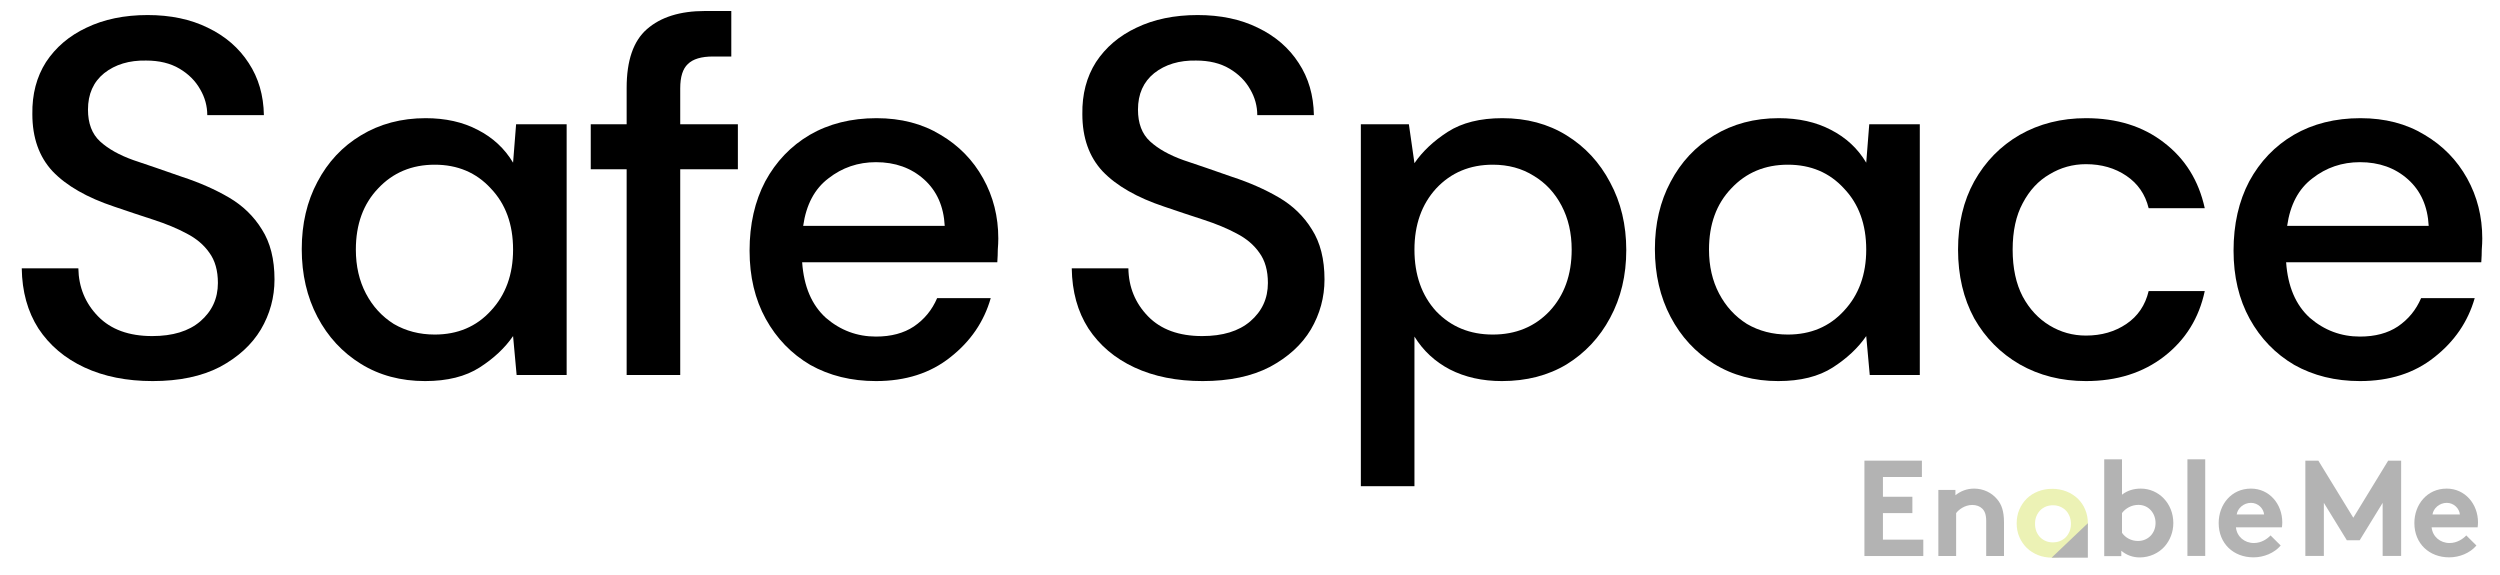
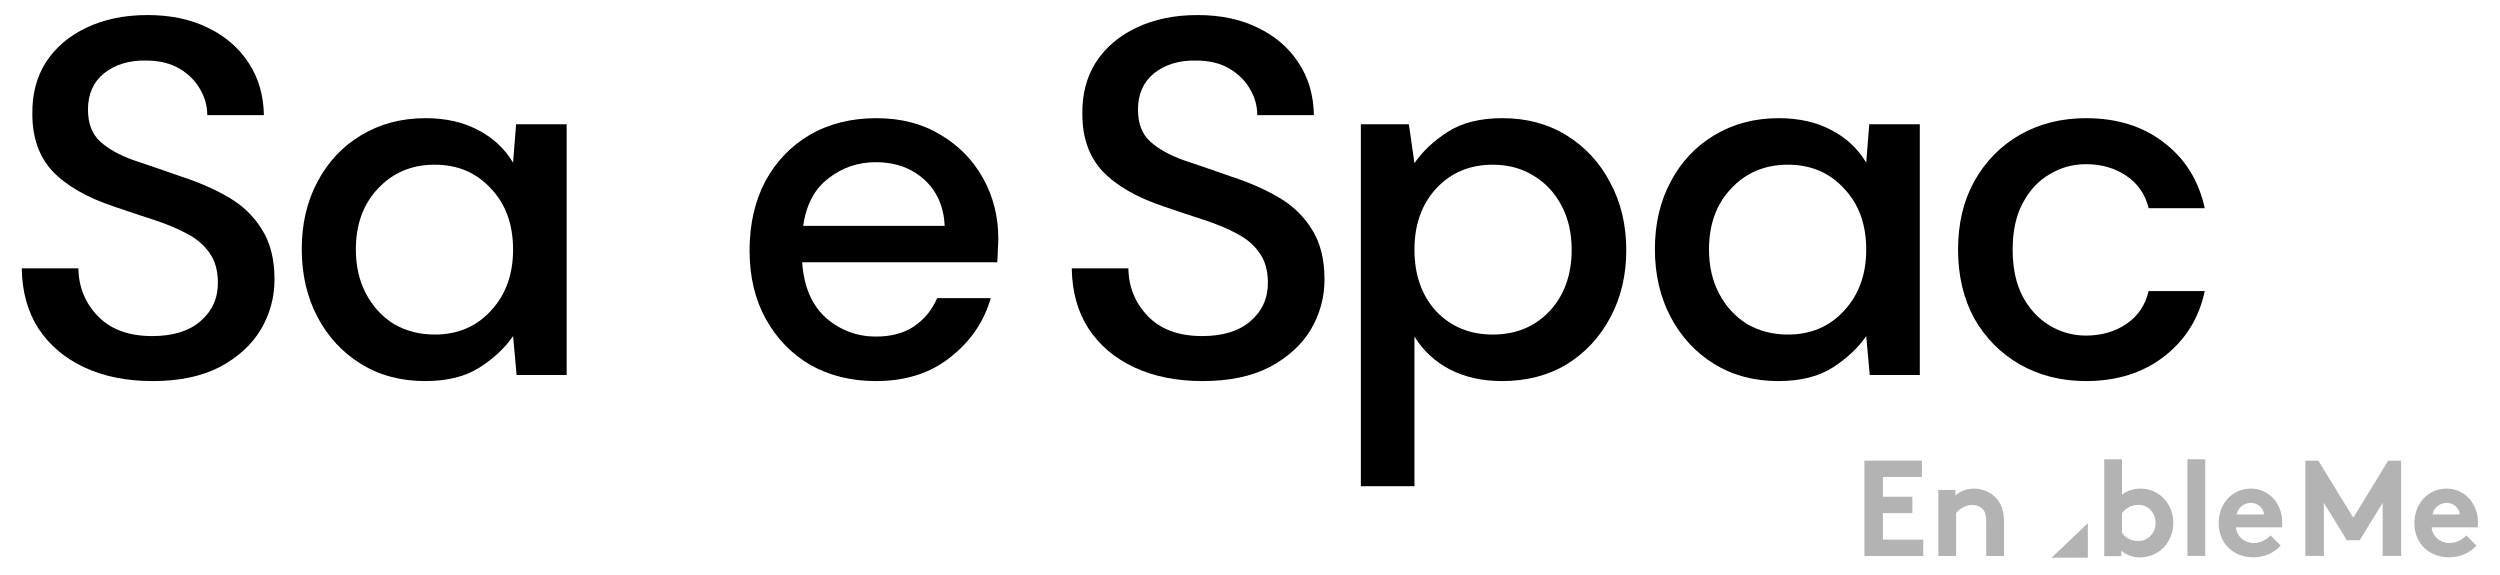
<svg xmlns="http://www.w3.org/2000/svg" width="100" height="23" viewBox="0 0 100 23" fill="none">
  <path d="M6.107 15.243C5.069 15.243 4.159 15.061 3.377 14.697C2.595 14.333 1.982 13.814 1.537 13.14C1.106 12.466 0.883 11.664 0.87 10.733H3.134C3.148 11.488 3.411 12.129 3.923 12.654C4.435 13.18 5.157 13.443 6.087 13.443C6.909 13.443 7.55 13.248 8.008 12.857C8.48 12.452 8.716 11.94 8.716 11.32C8.716 10.821 8.601 10.416 8.372 10.106C8.156 9.796 7.853 9.54 7.462 9.338C7.084 9.136 6.646 8.954 6.147 8.792C5.649 8.63 5.123 8.455 4.57 8.266C3.478 7.902 2.656 7.43 2.103 6.851C1.564 6.271 1.294 5.509 1.294 4.566C1.281 3.77 1.463 3.076 1.84 2.483C2.231 1.89 2.77 1.431 3.458 1.108C4.159 0.771 4.975 0.602 5.905 0.602C6.822 0.602 7.624 0.771 8.311 1.108C9.012 1.445 9.558 1.917 9.949 2.523C10.34 3.116 10.542 3.811 10.556 4.606H8.291C8.291 4.242 8.197 3.898 8.008 3.575C7.819 3.238 7.543 2.961 7.179 2.746C6.815 2.53 6.37 2.422 5.844 2.422C5.17 2.409 4.611 2.577 4.166 2.928C3.734 3.278 3.519 3.764 3.519 4.384C3.519 4.936 3.68 5.361 4.004 5.658C4.328 5.954 4.772 6.204 5.339 6.406C5.905 6.595 6.552 6.817 7.28 7.073C7.981 7.302 8.608 7.579 9.161 7.902C9.713 8.226 10.151 8.65 10.475 9.176C10.812 9.702 10.98 10.369 10.98 11.178C10.98 11.893 10.799 12.56 10.434 13.18C10.07 13.787 9.525 14.286 8.797 14.677C8.069 15.054 7.172 15.243 6.107 15.243Z" fill="black" />
  <path d="M17.004 15.243C16.034 15.243 15.178 15.014 14.436 14.555C13.695 14.097 13.115 13.47 12.697 12.675C12.279 11.879 12.07 10.976 12.07 9.965C12.07 8.954 12.279 8.057 12.697 7.275C13.115 6.48 13.695 5.86 14.436 5.415C15.191 4.957 16.054 4.727 17.025 4.727C17.82 4.727 18.514 4.882 19.107 5.193C19.714 5.503 20.186 5.941 20.523 6.507L20.644 4.97H22.666V15H20.665L20.523 13.443C20.199 13.915 19.755 14.333 19.188 14.697C18.622 15.061 17.894 15.243 17.004 15.243ZM17.389 13.382C18.305 13.382 19.053 13.066 19.633 12.432C20.226 11.798 20.523 10.983 20.523 9.985C20.523 8.974 20.226 8.158 19.633 7.538C19.053 6.905 18.305 6.588 17.389 6.588C16.472 6.588 15.717 6.905 15.124 7.538C14.531 8.158 14.234 8.974 14.234 9.985C14.234 10.646 14.369 11.232 14.638 11.744C14.908 12.257 15.279 12.661 15.751 12.958C16.236 13.241 16.782 13.382 17.389 13.382Z" fill="black" />
-   <path d="M25.066 15V6.77H23.63V4.97H25.066V3.514C25.066 2.422 25.335 1.64 25.875 1.168C26.427 0.683 27.203 0.44 28.2 0.44H29.252V2.26H28.524C28.052 2.26 27.715 2.361 27.512 2.564C27.31 2.752 27.209 3.076 27.209 3.534V4.97H29.515V6.77H27.209V15H25.066Z" fill="black" />
  <path d="M35.038 15.243C34.054 15.243 33.178 15.027 32.41 14.596C31.655 14.151 31.062 13.537 30.63 12.755C30.199 11.974 29.983 11.064 29.983 10.025C29.983 8.974 30.192 8.051 30.61 7.255C31.041 6.46 31.634 5.84 32.389 5.395C33.158 4.95 34.048 4.727 35.059 4.727C36.043 4.727 36.899 4.95 37.627 5.395C38.355 5.826 38.921 6.406 39.325 7.134C39.73 7.862 39.932 8.664 39.932 9.54C39.932 9.675 39.925 9.823 39.912 9.985C39.912 10.133 39.905 10.302 39.892 10.491H32.086C32.154 11.461 32.47 12.203 33.037 12.715C33.616 13.214 34.284 13.463 35.038 13.463C35.645 13.463 36.151 13.328 36.555 13.059C36.973 12.776 37.283 12.398 37.485 11.926H39.629C39.359 12.87 38.82 13.659 38.011 14.292C37.216 14.926 36.225 15.243 35.038 15.243ZM35.038 6.487C34.324 6.487 33.69 6.702 33.138 7.134C32.585 7.552 32.248 8.185 32.127 9.035H37.789C37.748 8.253 37.472 7.633 36.96 7.174C36.447 6.716 35.807 6.487 35.038 6.487Z" fill="black" />
  <path d="M48.107 15.243C47.069 15.243 46.159 15.061 45.377 14.697C44.595 14.333 43.982 13.814 43.537 13.139C43.105 12.466 42.883 11.663 42.87 10.733H45.135C45.148 11.488 45.411 12.128 45.923 12.654C46.435 13.18 47.157 13.443 48.087 13.443C48.909 13.443 49.55 13.247 50.008 12.856C50.48 12.452 50.716 11.94 50.716 11.32C50.716 10.821 50.601 10.416 50.372 10.106C50.156 9.796 49.853 9.54 49.462 9.338C49.084 9.136 48.646 8.954 48.148 8.792C47.649 8.63 47.123 8.455 46.57 8.266C45.478 7.902 44.656 7.43 44.103 6.851C43.564 6.271 43.294 5.509 43.294 4.566C43.281 3.77 43.463 3.076 43.84 2.483C44.231 1.889 44.77 1.431 45.458 1.108C46.159 0.771 46.975 0.602 47.905 0.602C48.822 0.602 49.624 0.771 50.311 1.108C51.012 1.445 51.558 1.916 51.949 2.523C52.34 3.116 52.542 3.811 52.556 4.606H50.291C50.291 4.242 50.197 3.898 50.008 3.575C49.819 3.238 49.543 2.961 49.179 2.746C48.815 2.53 48.37 2.422 47.844 2.422C47.17 2.409 46.611 2.577 46.166 2.928C45.734 3.278 45.519 3.763 45.519 4.384C45.519 4.936 45.68 5.361 46.004 5.657C46.328 5.954 46.772 6.203 47.339 6.406C47.905 6.594 48.552 6.817 49.28 7.073C49.981 7.302 50.608 7.579 51.16 7.902C51.713 8.226 52.151 8.65 52.475 9.176C52.812 9.702 52.98 10.369 52.98 11.178C52.98 11.893 52.798 12.56 52.434 13.18C52.071 13.787 51.525 14.285 50.797 14.676C50.069 15.054 49.172 15.243 48.107 15.243Z" fill="black" />
  <path d="M54.434 19.449V4.97H56.355L56.578 6.527C56.901 6.055 57.346 5.637 57.912 5.273C58.479 4.909 59.207 4.727 60.096 4.727C61.067 4.727 61.923 4.956 62.664 5.415C63.406 5.873 63.986 6.5 64.404 7.295C64.835 8.091 65.051 8.994 65.051 10.005C65.051 11.016 64.835 11.919 64.404 12.715C63.986 13.497 63.406 14.117 62.664 14.575C61.923 15.02 61.06 15.243 60.076 15.243C59.294 15.243 58.6 15.088 57.993 14.777C57.4 14.467 56.928 14.029 56.578 13.463V19.449H54.434ZM59.712 13.382C60.629 13.382 61.384 13.072 61.977 12.452C62.57 11.818 62.867 10.996 62.867 9.985C62.867 9.324 62.732 8.738 62.462 8.226C62.193 7.713 61.822 7.316 61.35 7.033C60.878 6.736 60.332 6.588 59.712 6.588C58.795 6.588 58.041 6.904 57.447 7.538C56.868 8.172 56.578 8.987 56.578 9.985C56.578 10.996 56.868 11.818 57.447 12.452C58.041 13.072 58.795 13.382 59.712 13.382Z" fill="black" />
  <path d="M71.13 15.243C70.16 15.243 69.304 15.013 68.562 14.555C67.821 14.097 67.241 13.47 66.823 12.674C66.405 11.879 66.196 10.976 66.196 9.965C66.196 8.954 66.405 8.057 66.823 7.275C67.241 6.48 67.821 5.86 68.562 5.415C69.317 4.956 70.18 4.727 71.15 4.727C71.946 4.727 72.64 4.882 73.233 5.192C73.84 5.502 74.312 5.941 74.649 6.507L74.77 4.97H76.792V15H74.79L74.649 13.443C74.325 13.915 73.88 14.333 73.314 14.697C72.748 15.061 72.02 15.243 71.13 15.243ZM71.514 13.382C72.431 13.382 73.179 13.065 73.759 12.432C74.352 11.798 74.649 10.982 74.649 9.985C74.649 8.974 74.352 8.158 73.759 7.538C73.179 6.904 72.431 6.588 71.514 6.588C70.598 6.588 69.843 6.904 69.25 7.538C68.656 8.158 68.36 8.974 68.36 9.985C68.36 10.646 68.495 11.232 68.764 11.744C69.034 12.257 69.405 12.661 69.876 12.957C70.362 13.241 70.908 13.382 71.514 13.382Z" fill="black" />
  <path d="M83.438 15.243C82.454 15.243 81.571 15.02 80.789 14.575C80.021 14.13 79.414 13.517 78.969 12.735C78.538 11.94 78.322 11.023 78.322 9.985C78.322 8.947 78.538 8.037 78.969 7.255C79.414 6.46 80.021 5.839 80.789 5.395C81.571 4.95 82.454 4.727 83.438 4.727C84.678 4.727 85.716 5.051 86.552 5.698C87.402 6.345 87.948 7.221 88.19 8.327H85.946C85.811 7.774 85.514 7.343 85.056 7.033C84.598 6.722 84.058 6.567 83.438 6.567C82.912 6.567 82.427 6.702 81.982 6.972C81.537 7.228 81.18 7.612 80.91 8.125C80.641 8.623 80.506 9.243 80.506 9.985C80.506 10.726 80.641 11.353 80.91 11.866C81.18 12.364 81.537 12.749 81.982 13.018C82.427 13.288 82.912 13.423 83.438 13.423C84.058 13.423 84.598 13.268 85.056 12.957C85.514 12.648 85.811 12.209 85.946 11.643H88.19C87.961 12.722 87.422 13.591 86.573 14.252C85.723 14.912 84.678 15.243 83.438 15.243Z" fill="black" />
-   <path d="M94.398 15.243C93.413 15.243 92.537 15.027 91.769 14.595C91.014 14.151 90.421 13.537 89.989 12.755C89.558 11.973 89.342 11.063 89.342 10.025C89.342 8.974 89.551 8.05 89.969 7.255C90.4 6.46 90.994 5.839 91.749 5.395C92.517 4.95 93.407 4.727 94.418 4.727C95.402 4.727 96.258 4.95 96.986 5.395C97.714 5.826 98.28 6.406 98.685 7.134C99.089 7.862 99.291 8.664 99.291 9.54C99.291 9.675 99.284 9.823 99.271 9.985C99.271 10.133 99.264 10.302 99.251 10.491H91.445C91.513 11.461 91.829 12.203 92.396 12.715C92.975 13.214 93.643 13.463 94.398 13.463C95.004 13.463 95.51 13.328 95.914 13.059C96.332 12.775 96.642 12.398 96.844 11.926H98.988C98.718 12.87 98.179 13.659 97.37 14.292C96.575 14.926 95.584 15.243 94.398 15.243ZM94.398 6.487C93.683 6.487 93.049 6.702 92.497 7.134C91.944 7.552 91.607 8.185 91.486 9.035H97.148C97.107 8.253 96.831 7.632 96.319 7.174C95.806 6.716 95.166 6.487 94.398 6.487Z" fill="black" />
  <g opacity="0.3" clip-path="url(#clip0_273_763)">
    <path d="M75.317 19.08V19.87H76.495V20.524H75.317V21.586H76.932V22.241H74.577V18.426H76.876V19.08H75.317V19.08Z" fill="black" />
    <path d="M77.534 22.237V19.597H78.217V19.81C78.418 19.647 78.671 19.544 78.966 19.544C79.332 19.544 79.669 19.707 79.886 19.97C80.062 20.177 80.16 20.443 80.16 20.897V22.241H79.448V20.841C79.448 20.581 79.388 20.443 79.291 20.346C79.196 20.252 79.055 20.198 78.891 20.198C78.589 20.198 78.343 20.39 78.245 20.524V22.241H77.534V22.237Z" fill="black" />
    <path d="M84.169 22.237V18.373H84.88V19.788C85.088 19.625 85.34 19.544 85.63 19.544C86.354 19.544 86.933 20.142 86.933 20.922C86.933 21.282 86.801 21.608 86.593 21.849C86.357 22.122 85.986 22.297 85.592 22.297C85.324 22.297 85.073 22.215 84.852 22.031V22.244H84.169V22.237ZM84.88 21.313C85.016 21.511 85.252 21.639 85.52 21.639C85.919 21.639 86.222 21.335 86.222 20.919C86.222 20.537 85.954 20.195 85.538 20.195C85.264 20.195 85.028 20.327 84.88 20.521V21.313V21.313Z" fill="black" />
    <path d="M88.209 22.237H87.497V18.373H88.209V22.237Z" fill="black" />
    <path d="M91.228 21.821C90.97 22.125 90.548 22.294 90.139 22.294C89.345 22.294 88.747 21.749 88.747 20.922C88.747 20.186 89.251 19.544 90.038 19.544C90.772 19.544 91.291 20.158 91.291 20.894C91.291 20.966 91.285 21.035 91.276 21.094H89.437C89.475 21.464 89.777 21.721 90.155 21.721C90.457 21.721 90.696 21.552 90.822 21.417L91.228 21.821ZM90.564 20.578C90.542 20.343 90.328 20.114 90.038 20.114C89.742 20.114 89.503 20.336 89.468 20.578H90.564Z" fill="black" />
    <path d="M94.132 20.709L95.527 18.426H96.046V22.237H95.306V20.114L94.387 21.611H93.874L92.954 20.114V22.237H92.214V18.426H92.734L94.132 20.709Z" fill="black" />
    <path d="M99.057 21.821C98.799 22.125 98.377 22.294 97.967 22.294C97.174 22.294 96.575 21.749 96.575 20.922C96.575 20.186 97.079 19.544 97.867 19.544C98.6 19.544 99.12 20.158 99.12 20.894C99.12 20.966 99.114 21.035 99.104 21.094H97.265C97.303 21.464 97.605 21.721 97.983 21.721C98.285 21.721 98.525 21.552 98.651 21.417L99.057 21.821ZM98.395 20.578C98.374 20.343 98.159 20.114 97.87 20.114C97.574 20.114 97.334 20.336 97.3 20.578H98.395Z" fill="black" />
-     <path d="M82.087 19.553C82.292 19.553 82.481 19.588 82.657 19.657C82.83 19.726 82.981 19.823 83.111 19.945C83.237 20.067 83.337 20.214 83.407 20.383C83.479 20.552 83.514 20.734 83.514 20.931C83.514 21.129 83.479 21.313 83.407 21.479C83.334 21.645 83.237 21.793 83.111 21.915C82.985 22.037 82.834 22.134 82.657 22.203C82.484 22.272 82.292 22.306 82.087 22.306C81.882 22.306 81.694 22.272 81.52 22.203C81.347 22.134 81.196 22.037 81.07 21.915C80.944 21.793 80.847 21.645 80.774 21.479C80.702 21.313 80.667 21.129 80.667 20.931C80.667 20.734 80.702 20.552 80.774 20.383C80.847 20.214 80.944 20.07 81.07 19.945C81.196 19.823 81.344 19.726 81.52 19.657C81.694 19.588 81.882 19.553 82.087 19.553ZM82.115 20.211C82.015 20.211 81.917 20.23 81.832 20.264C81.744 20.302 81.668 20.352 81.605 20.418C81.542 20.483 81.492 20.562 81.454 20.652C81.416 20.743 81.401 20.844 81.401 20.953C81.401 21.063 81.42 21.163 81.454 21.254C81.492 21.345 81.539 21.423 81.605 21.489C81.668 21.555 81.744 21.605 81.832 21.642C81.92 21.68 82.015 21.695 82.115 21.695C82.216 21.695 82.314 21.677 82.402 21.642C82.49 21.605 82.566 21.555 82.632 21.489C82.695 21.423 82.745 21.345 82.783 21.254C82.818 21.163 82.837 21.063 82.837 20.953C82.837 20.844 82.818 20.743 82.783 20.652C82.745 20.562 82.698 20.483 82.632 20.418C82.569 20.352 82.49 20.302 82.402 20.264C82.314 20.227 82.219 20.211 82.115 20.211Z" fill="#BFD306" />
    <path d="M83.514 20.928V22.306H82.065L83.514 20.928Z" fill="black" />
  </g>
  <defs>
    <clipPath id="clip0_273_763">
      <rect width="26" height="5" fill="white" transform="translate(74 18)" />
    </clipPath>
  </defs>
</svg>